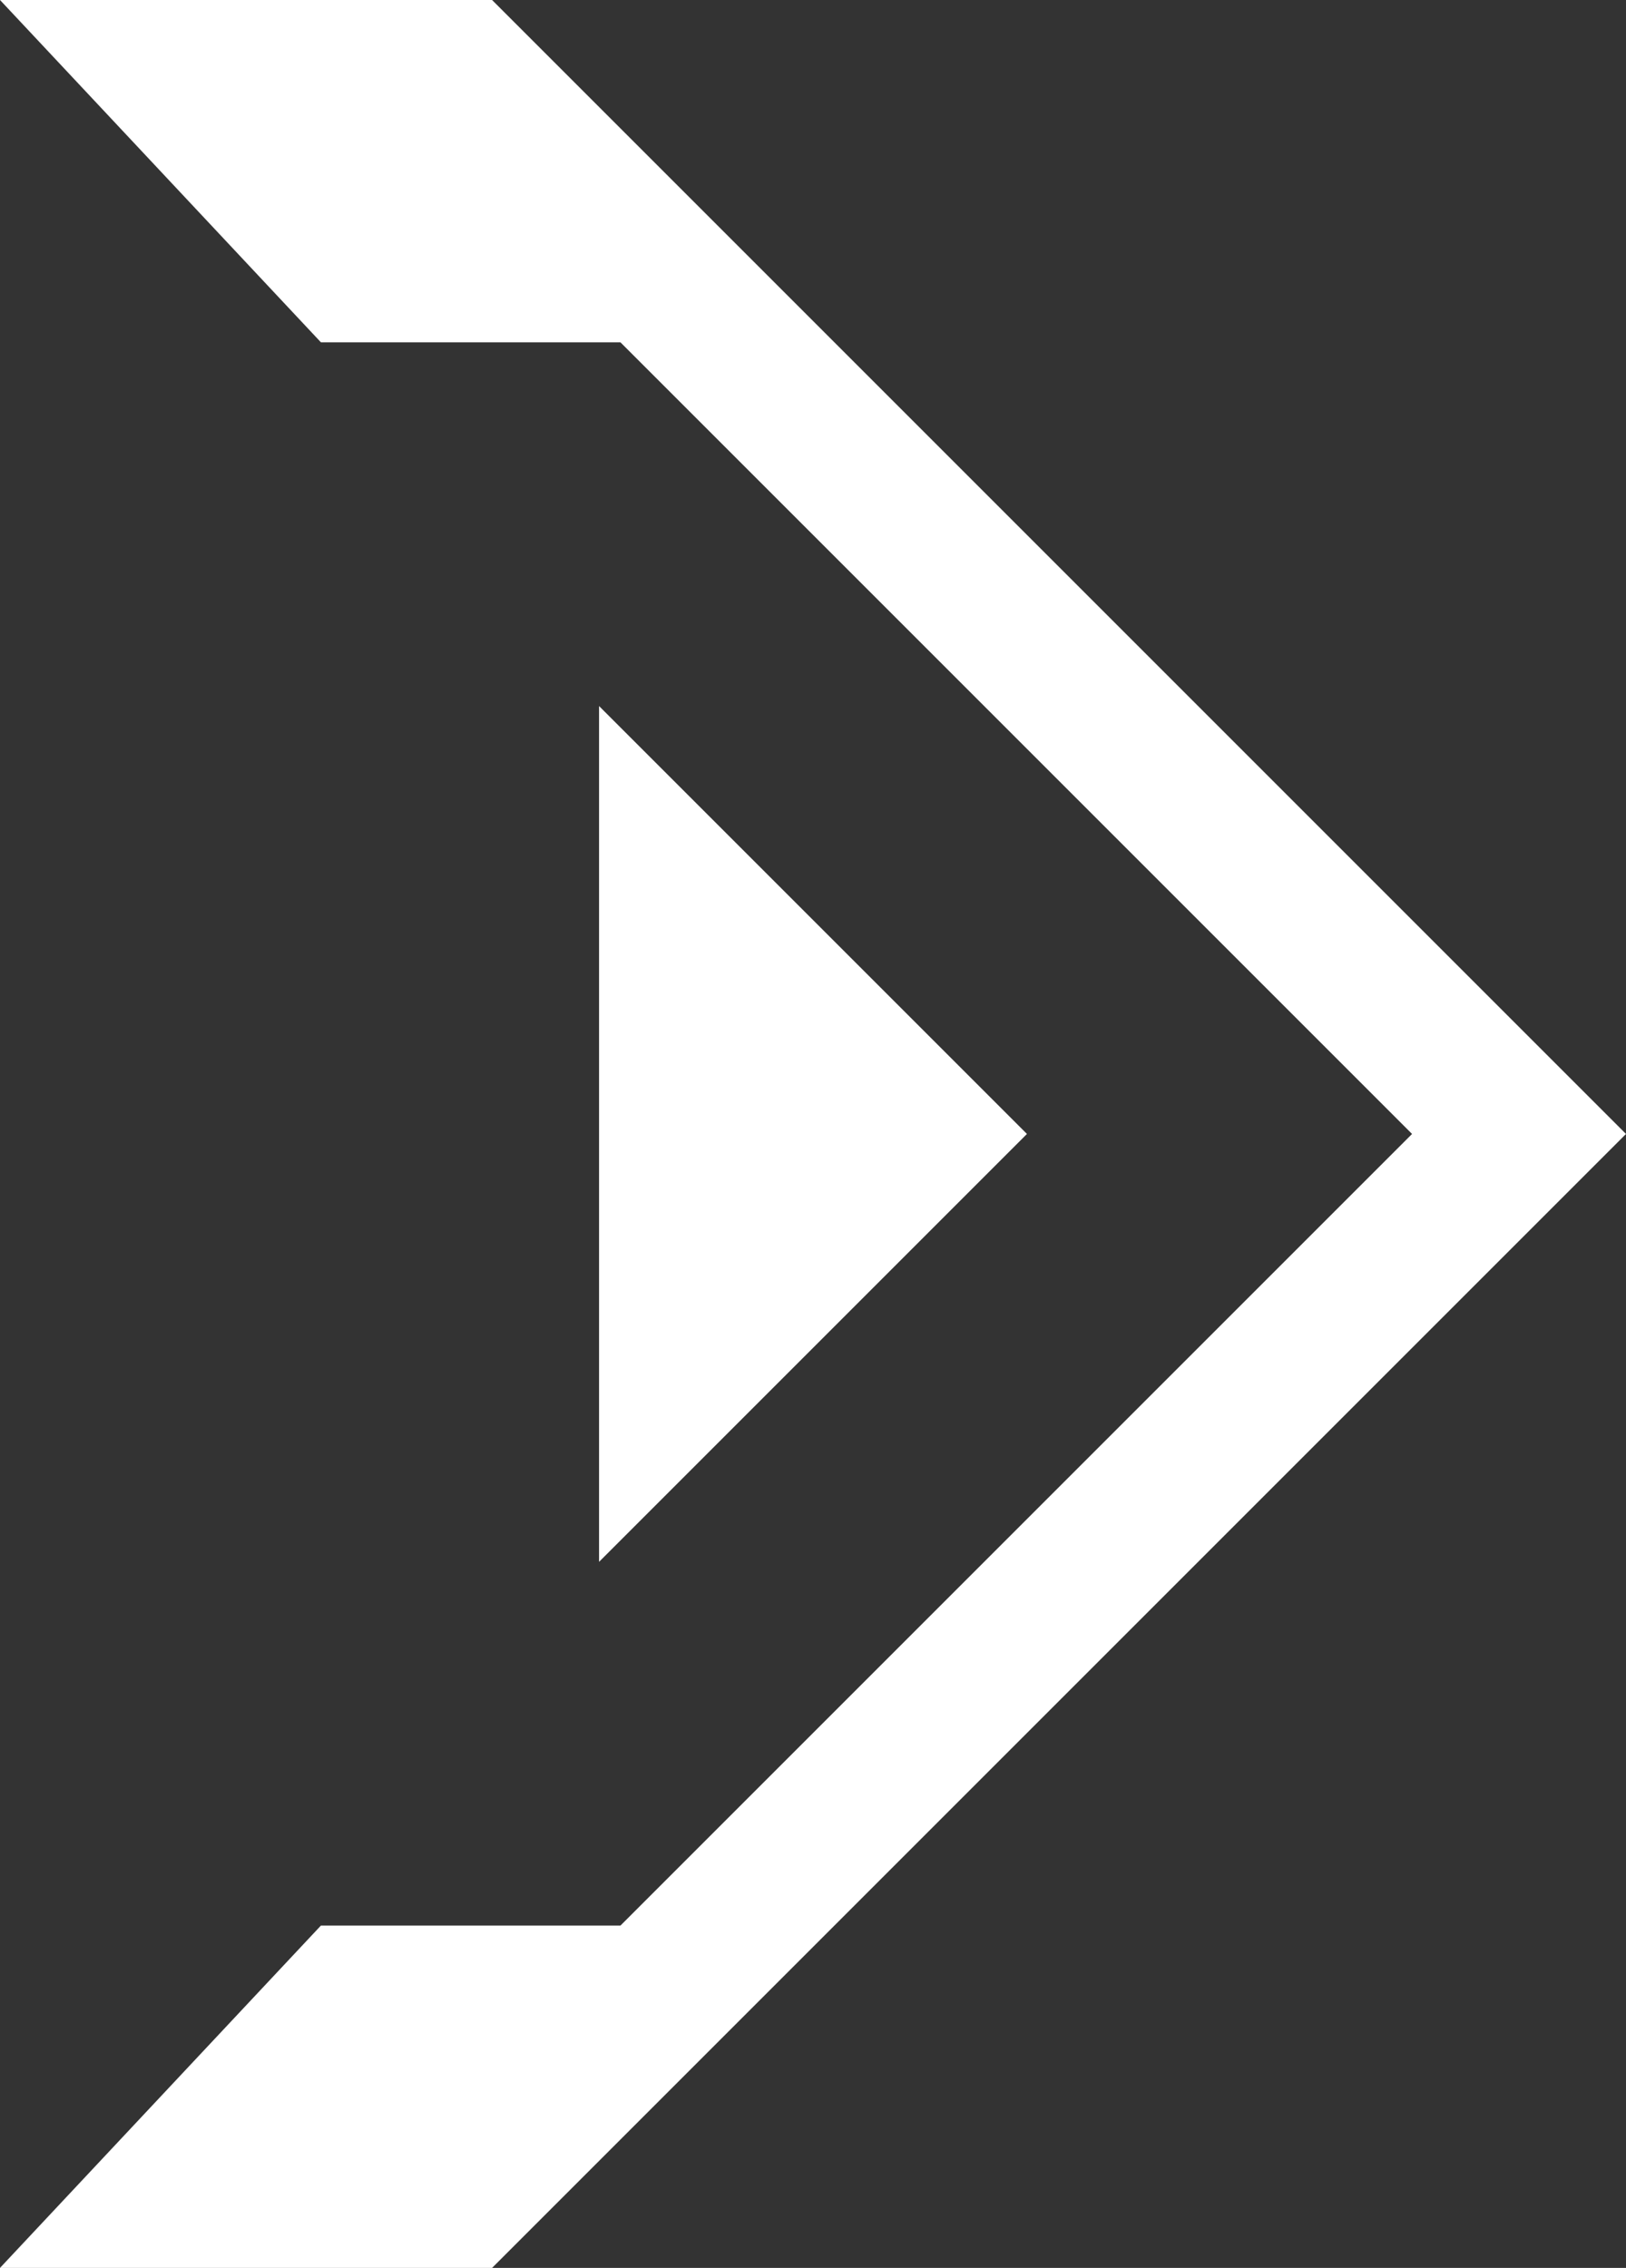
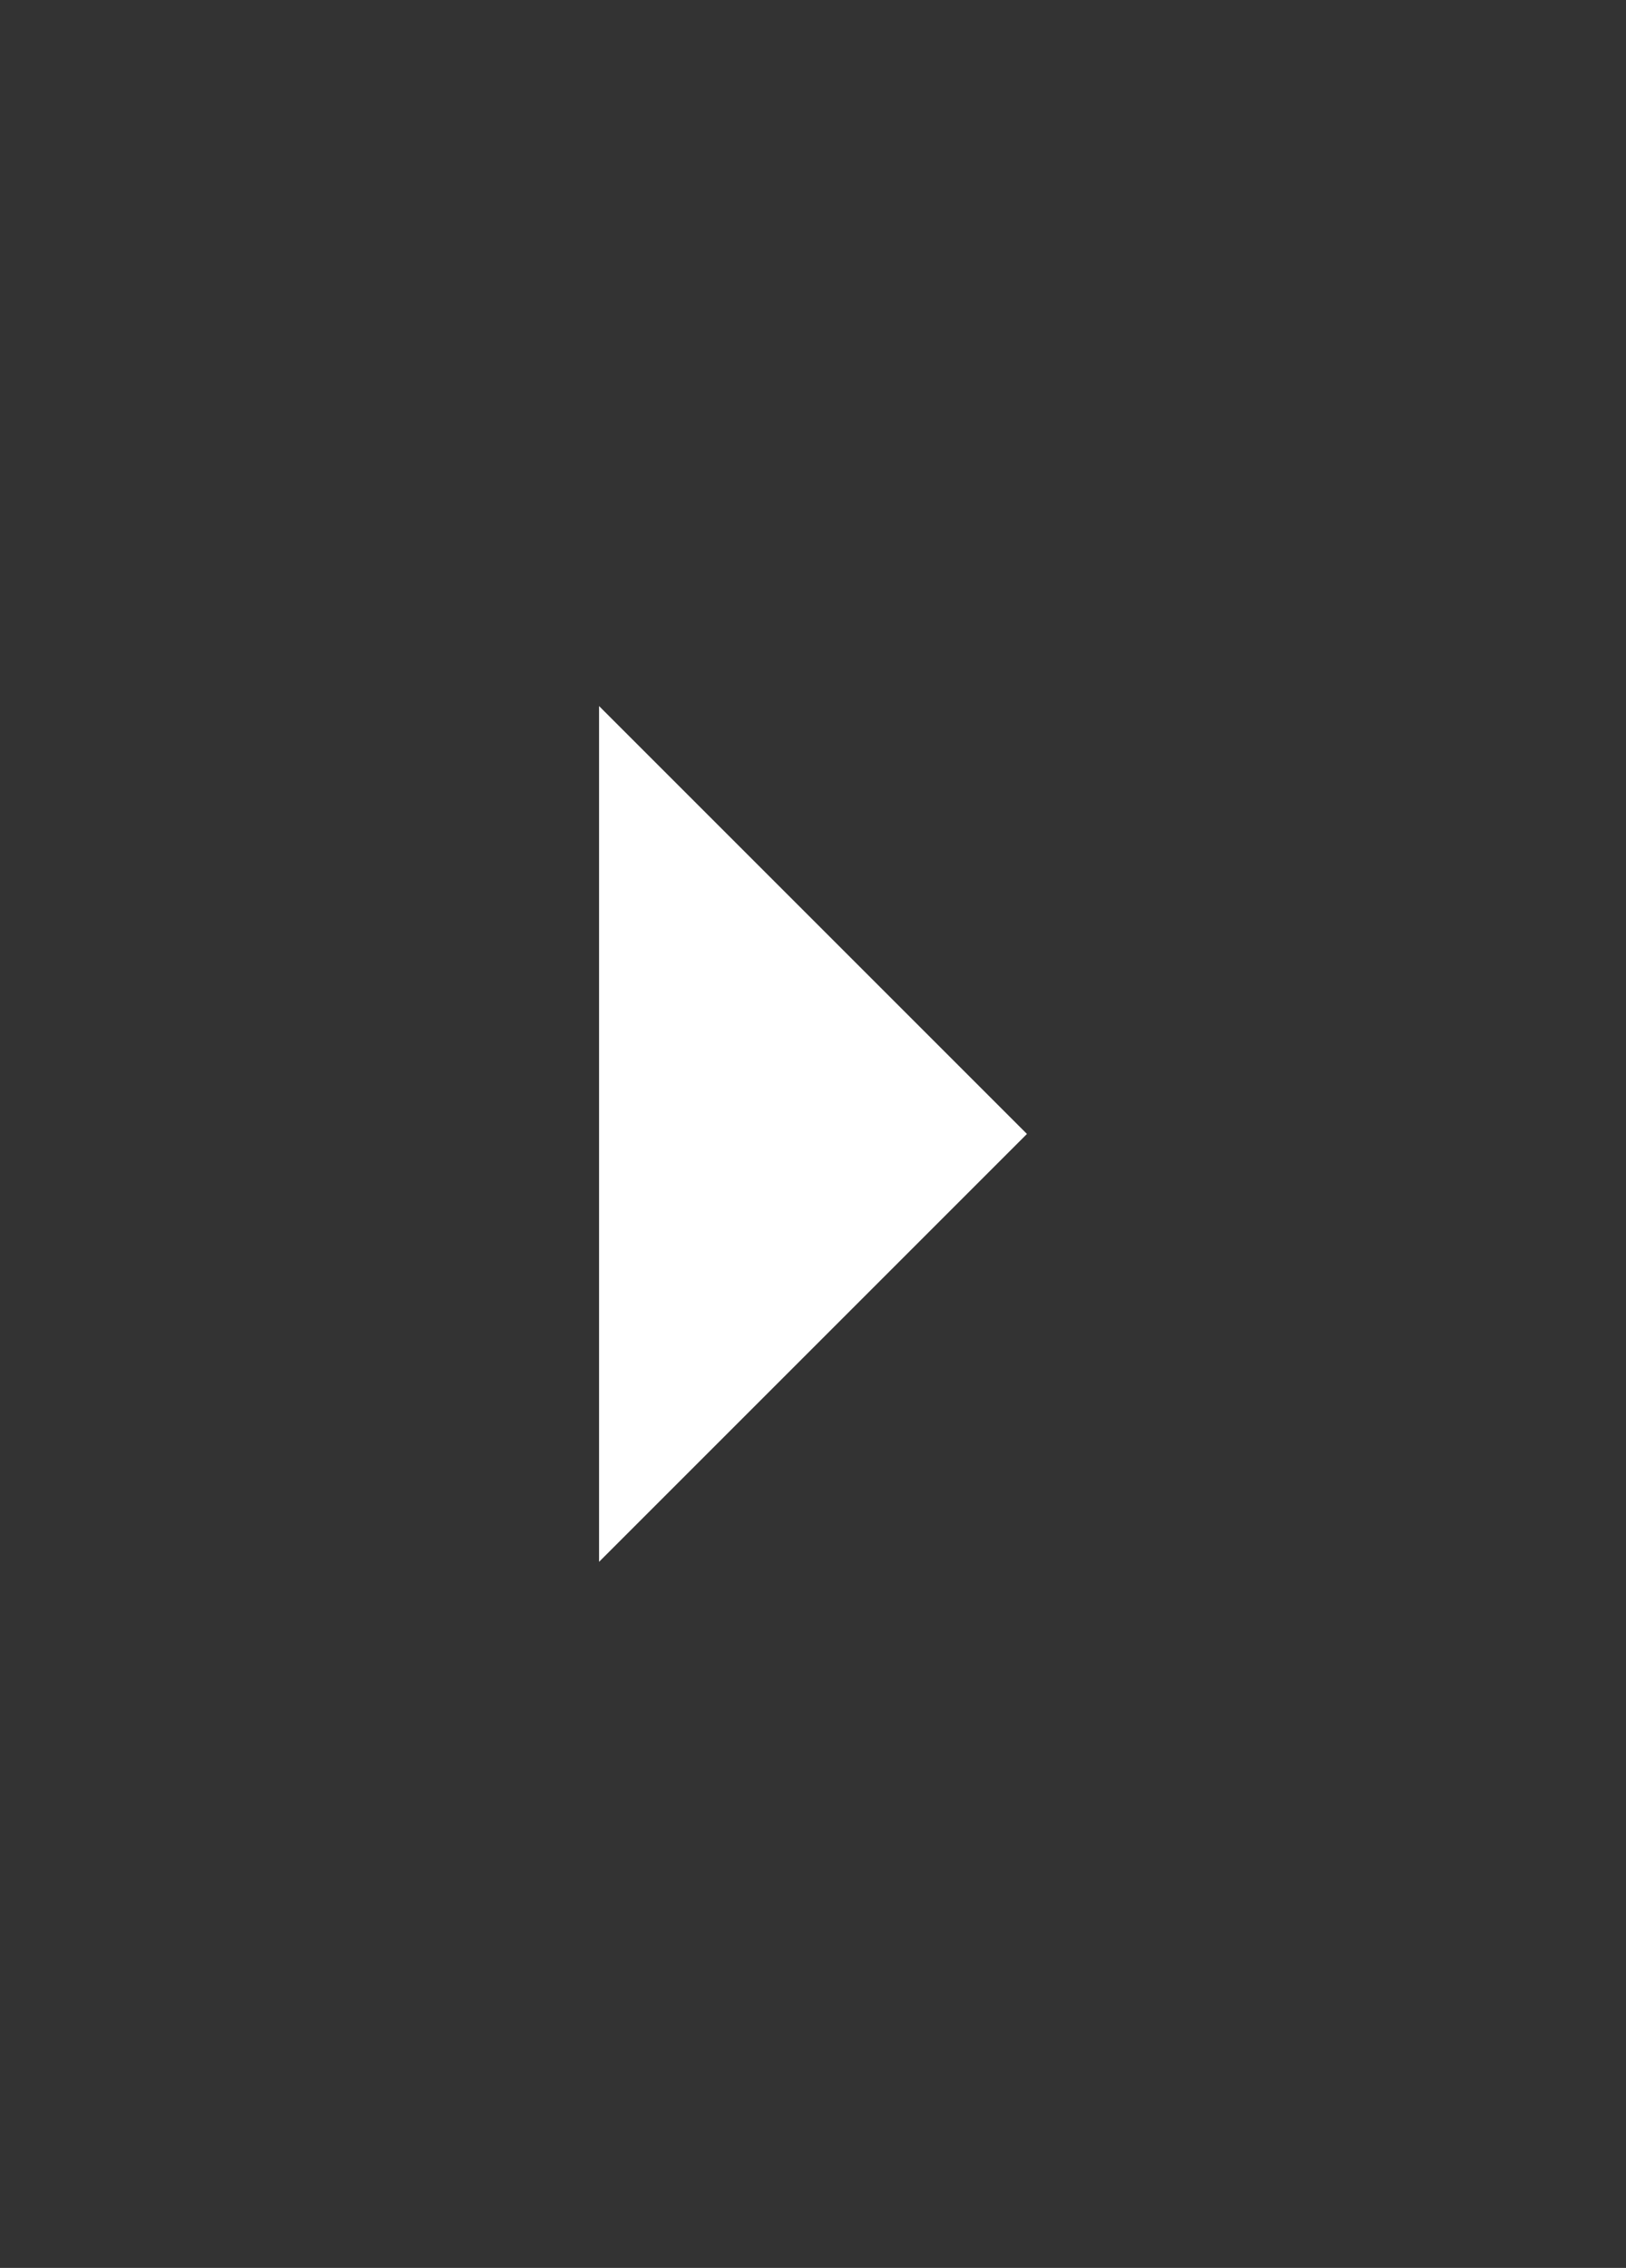
<svg xmlns="http://www.w3.org/2000/svg" data-bbox="0 0 7.6 10.6" viewBox="0 0 7.6 10.6" data-type="color">
  <rect x="0" y="0" width="7.6" height="10.6" fill="#333333" stroke="none" />
  <g>
    <path fill="#ffffff" d="M2.8 3.3v4l2-2-2-2z" data-color="1" />
-     <path fill="#ffffff" d="M7.6 5.3 2.3 0H0l1.5 1.6h1.4l3.7 3.7L2.9 9H1.5L0 10.6h2.3l5.3-5.3z" data-color="1" />
  </g>
</svg>